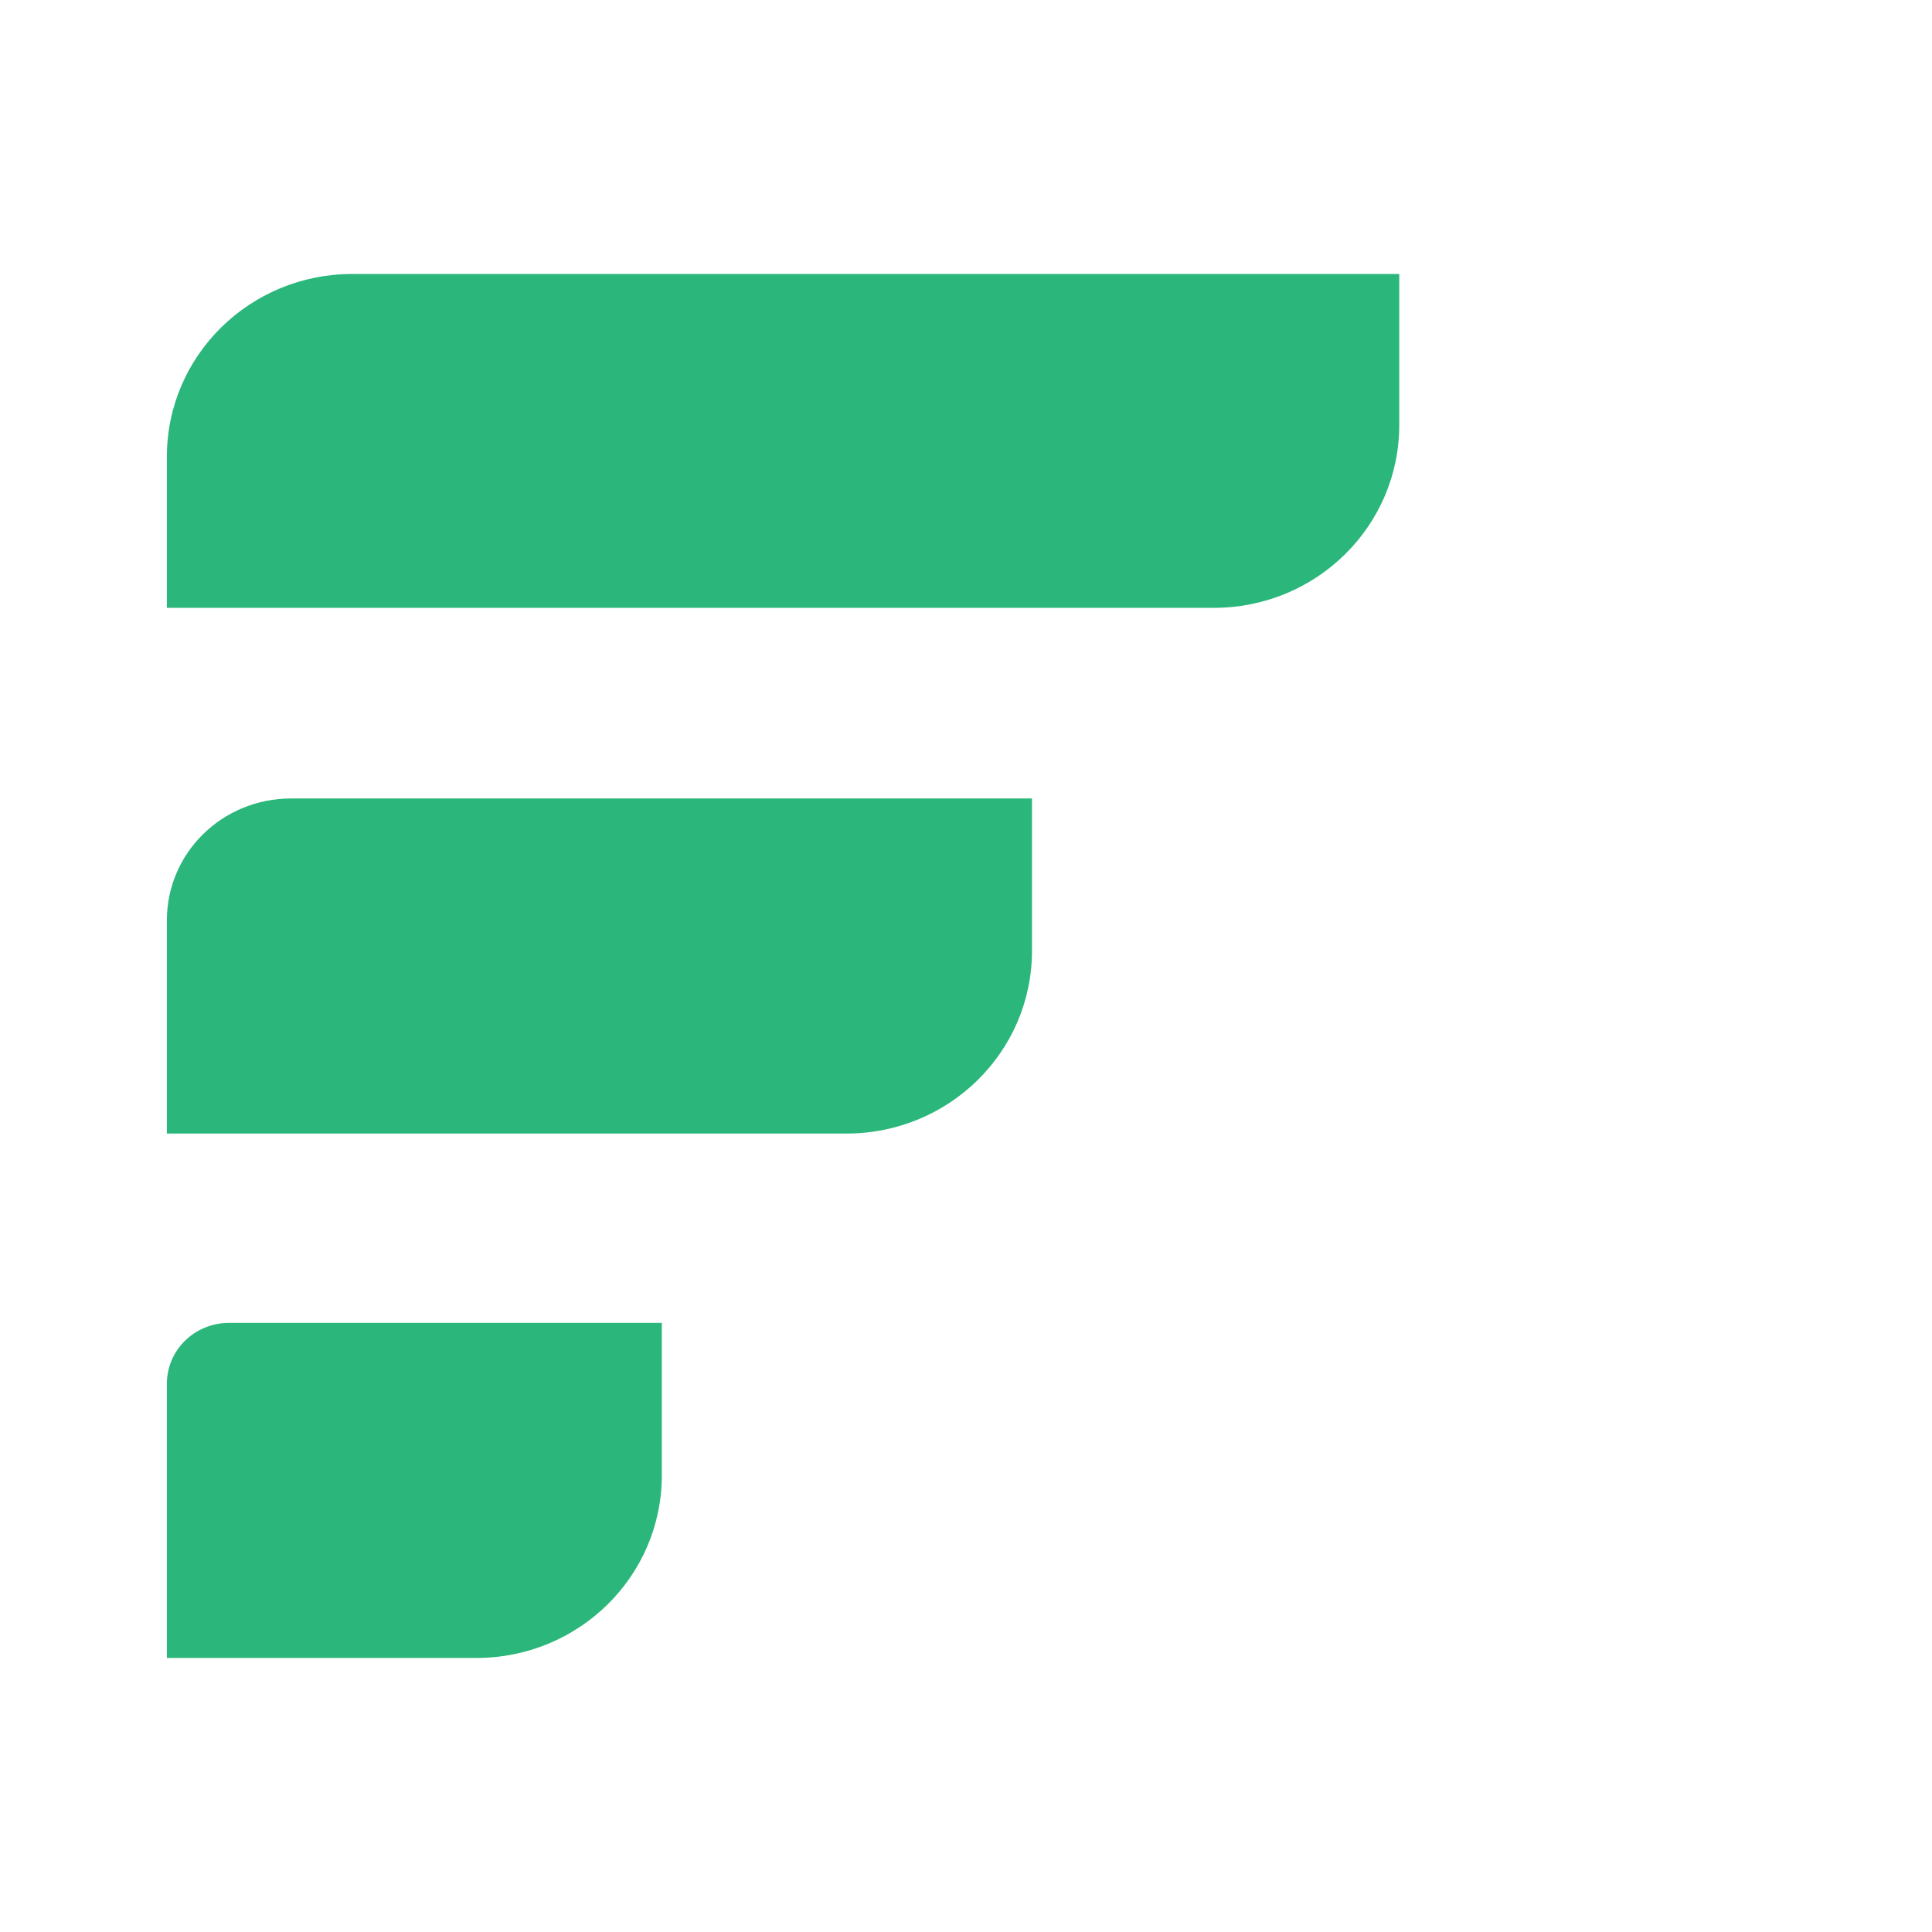
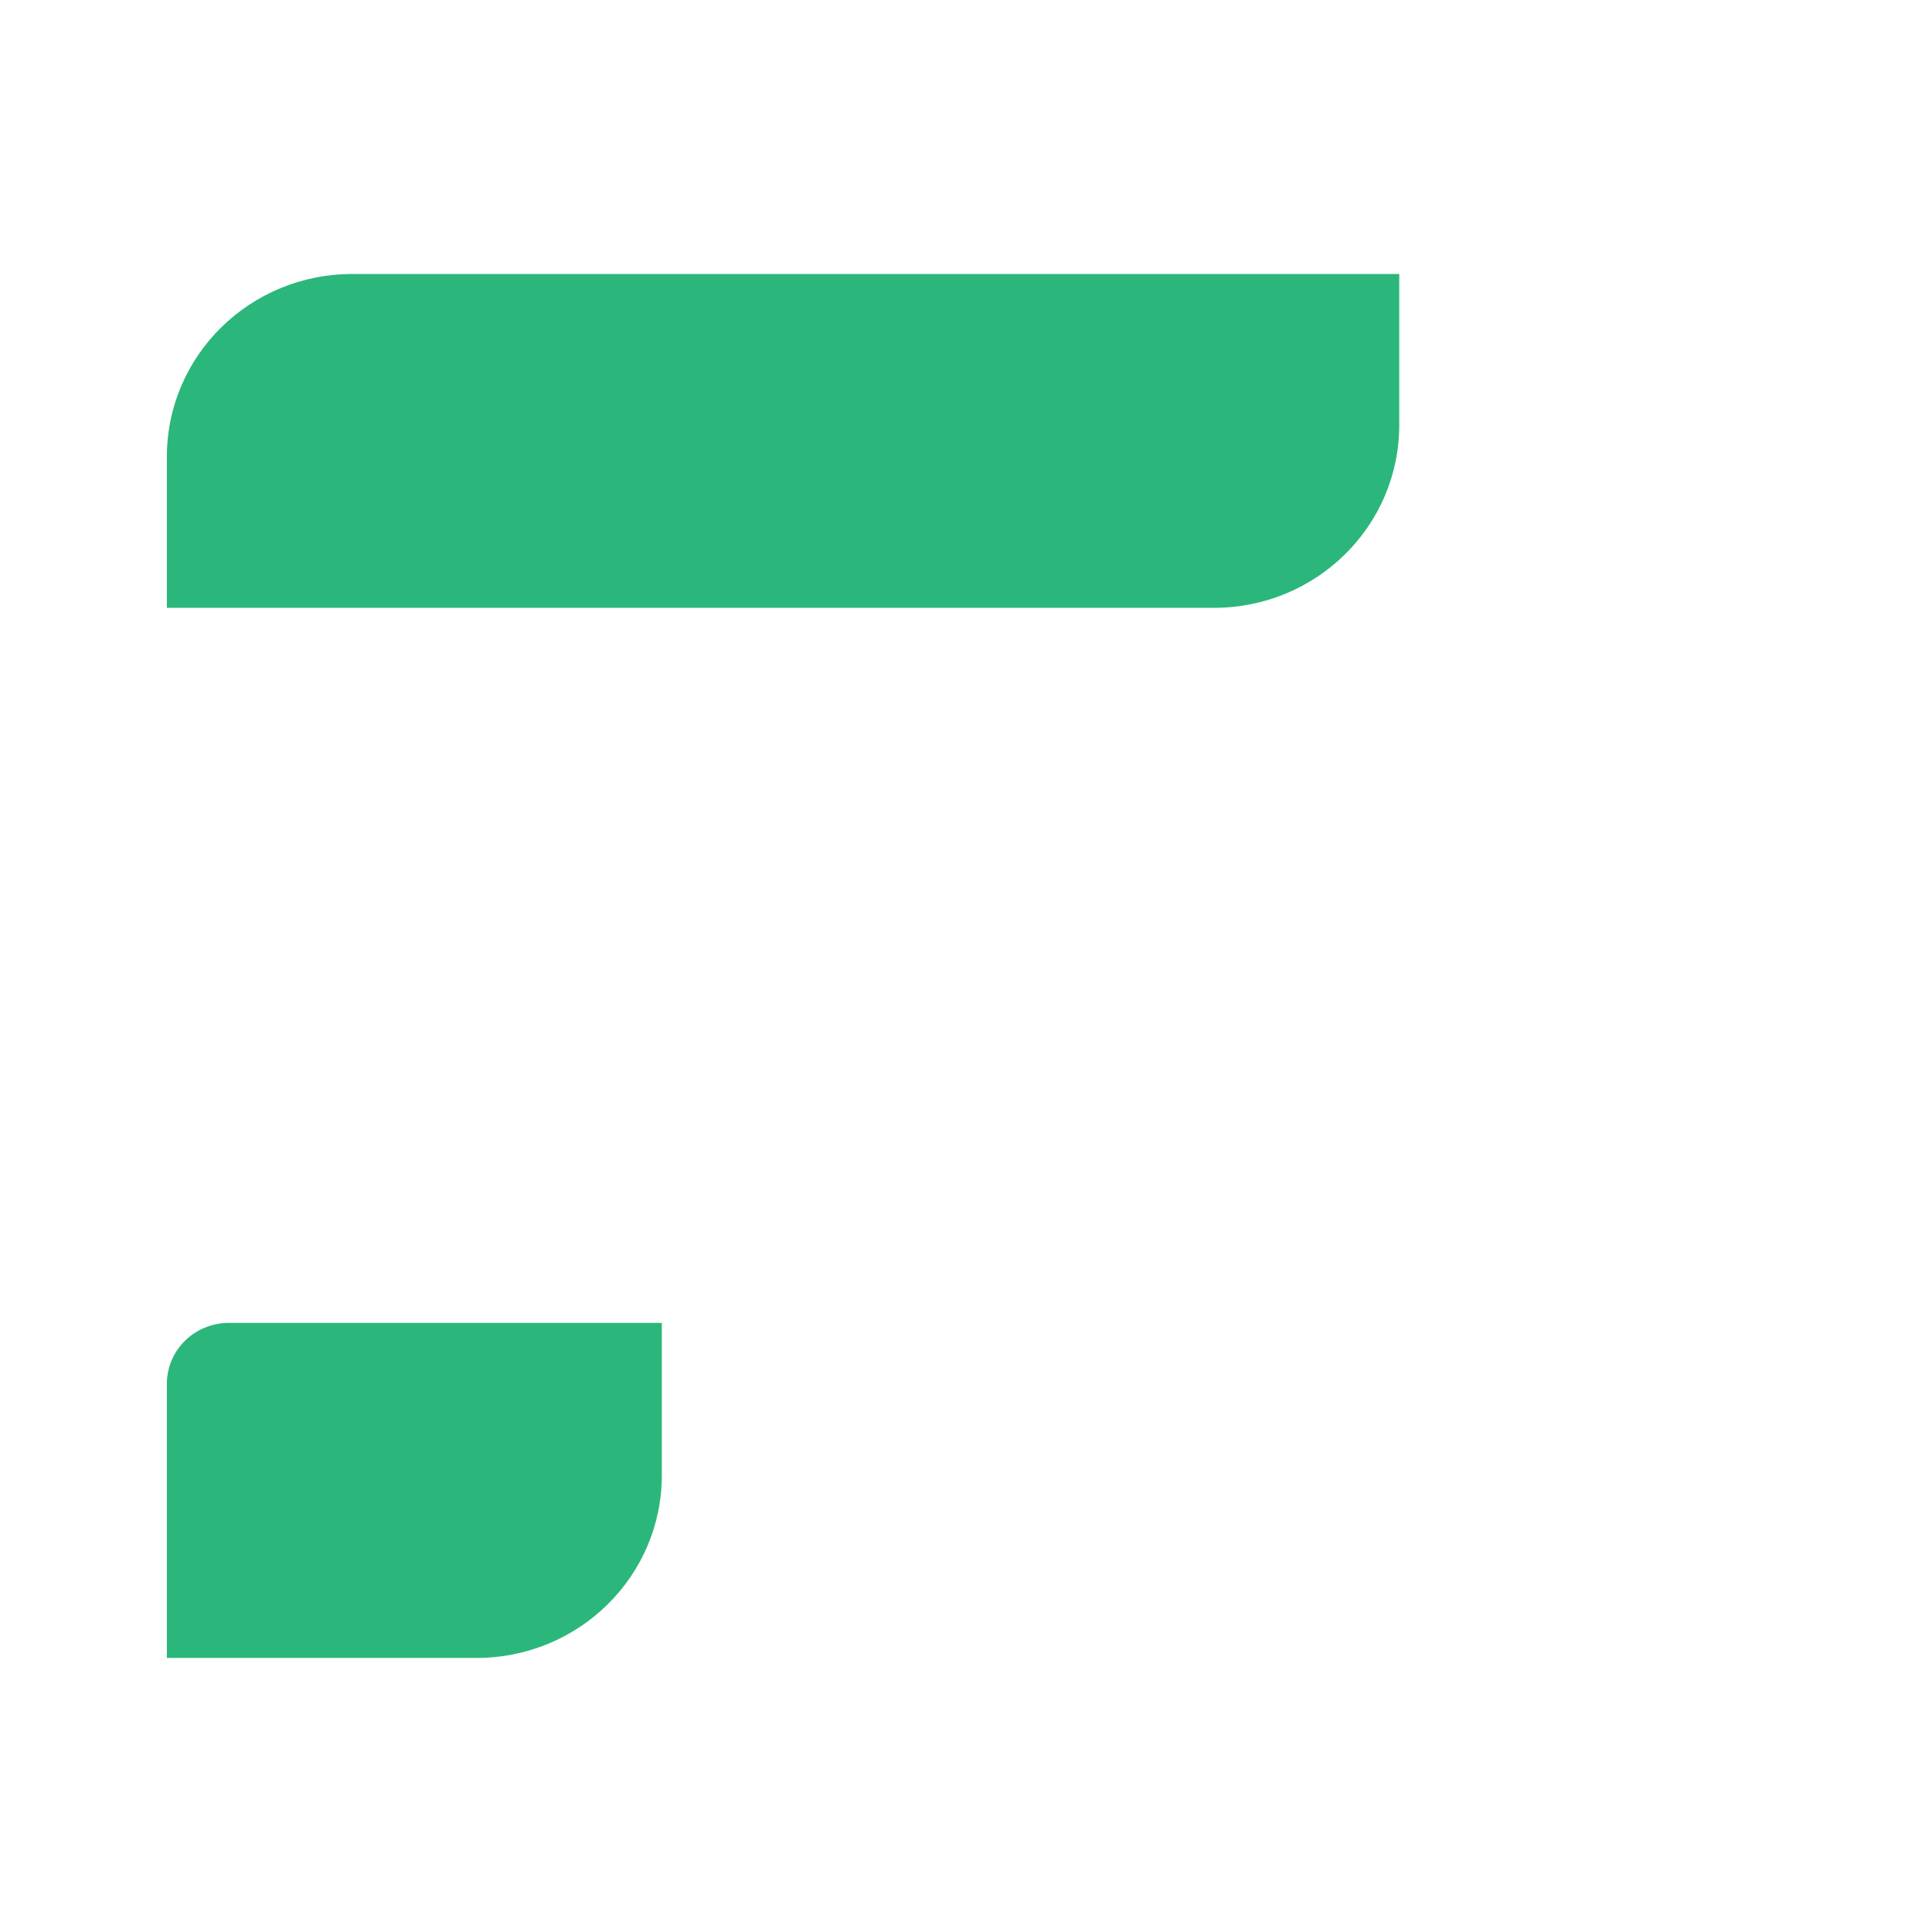
<svg xmlns="http://www.w3.org/2000/svg" width="32" height="32" viewBox="0 0 32 32" fill="none">
  <path d="M2.764 7.565C2.764 5.89 4.138 4.538 5.836 4.538H23.176V7.04C23.176 8.715 21.802 10.068 20.104 10.068H2.764V7.565Z" fill="#2BB77B" />
-   <path d="M2.764 15.243C2.764 14.133 3.673 13.225 4.825 13.225H17.093V15.748C17.093 17.423 15.718 18.775 14.021 18.775H2.764V15.243Z" fill="#2BB77B" />
  <path d="M2.764 22.921C2.764 22.355 3.229 21.911 3.795 21.911H10.962V24.434C10.962 26.109 9.588 27.461 7.89 27.461H2.764V22.921Z" fill="#2BB77B" />
</svg>